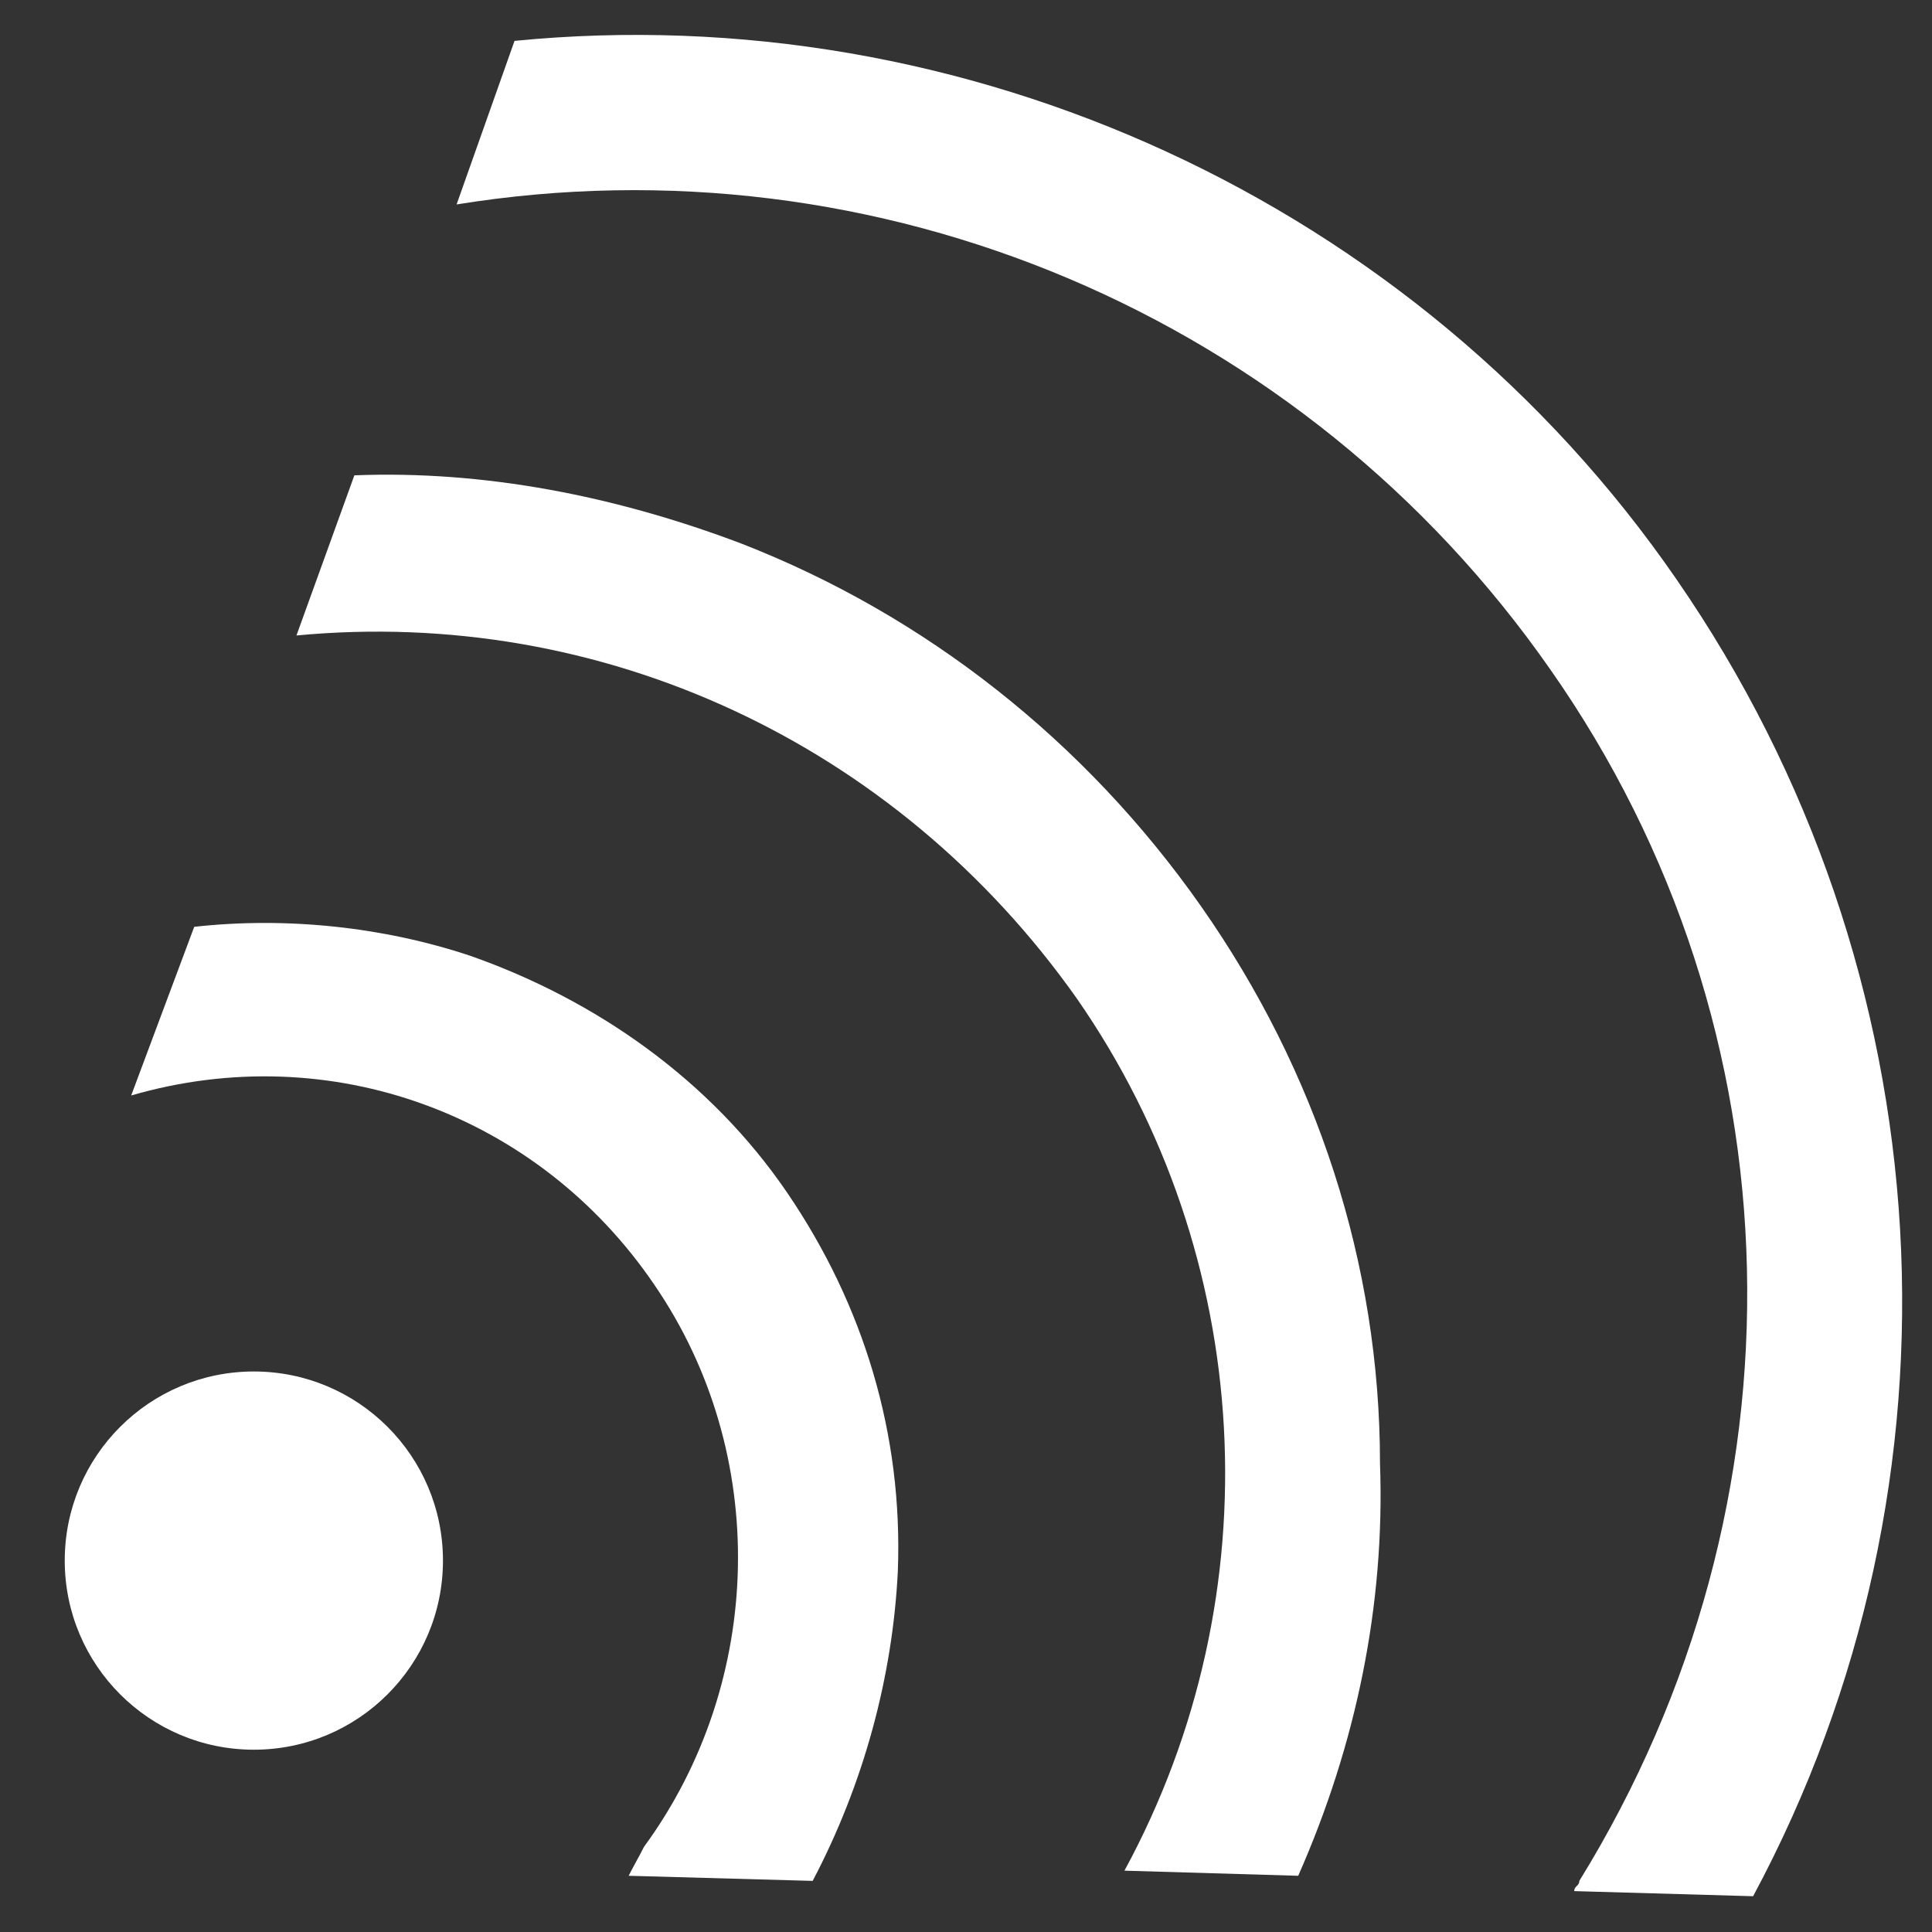
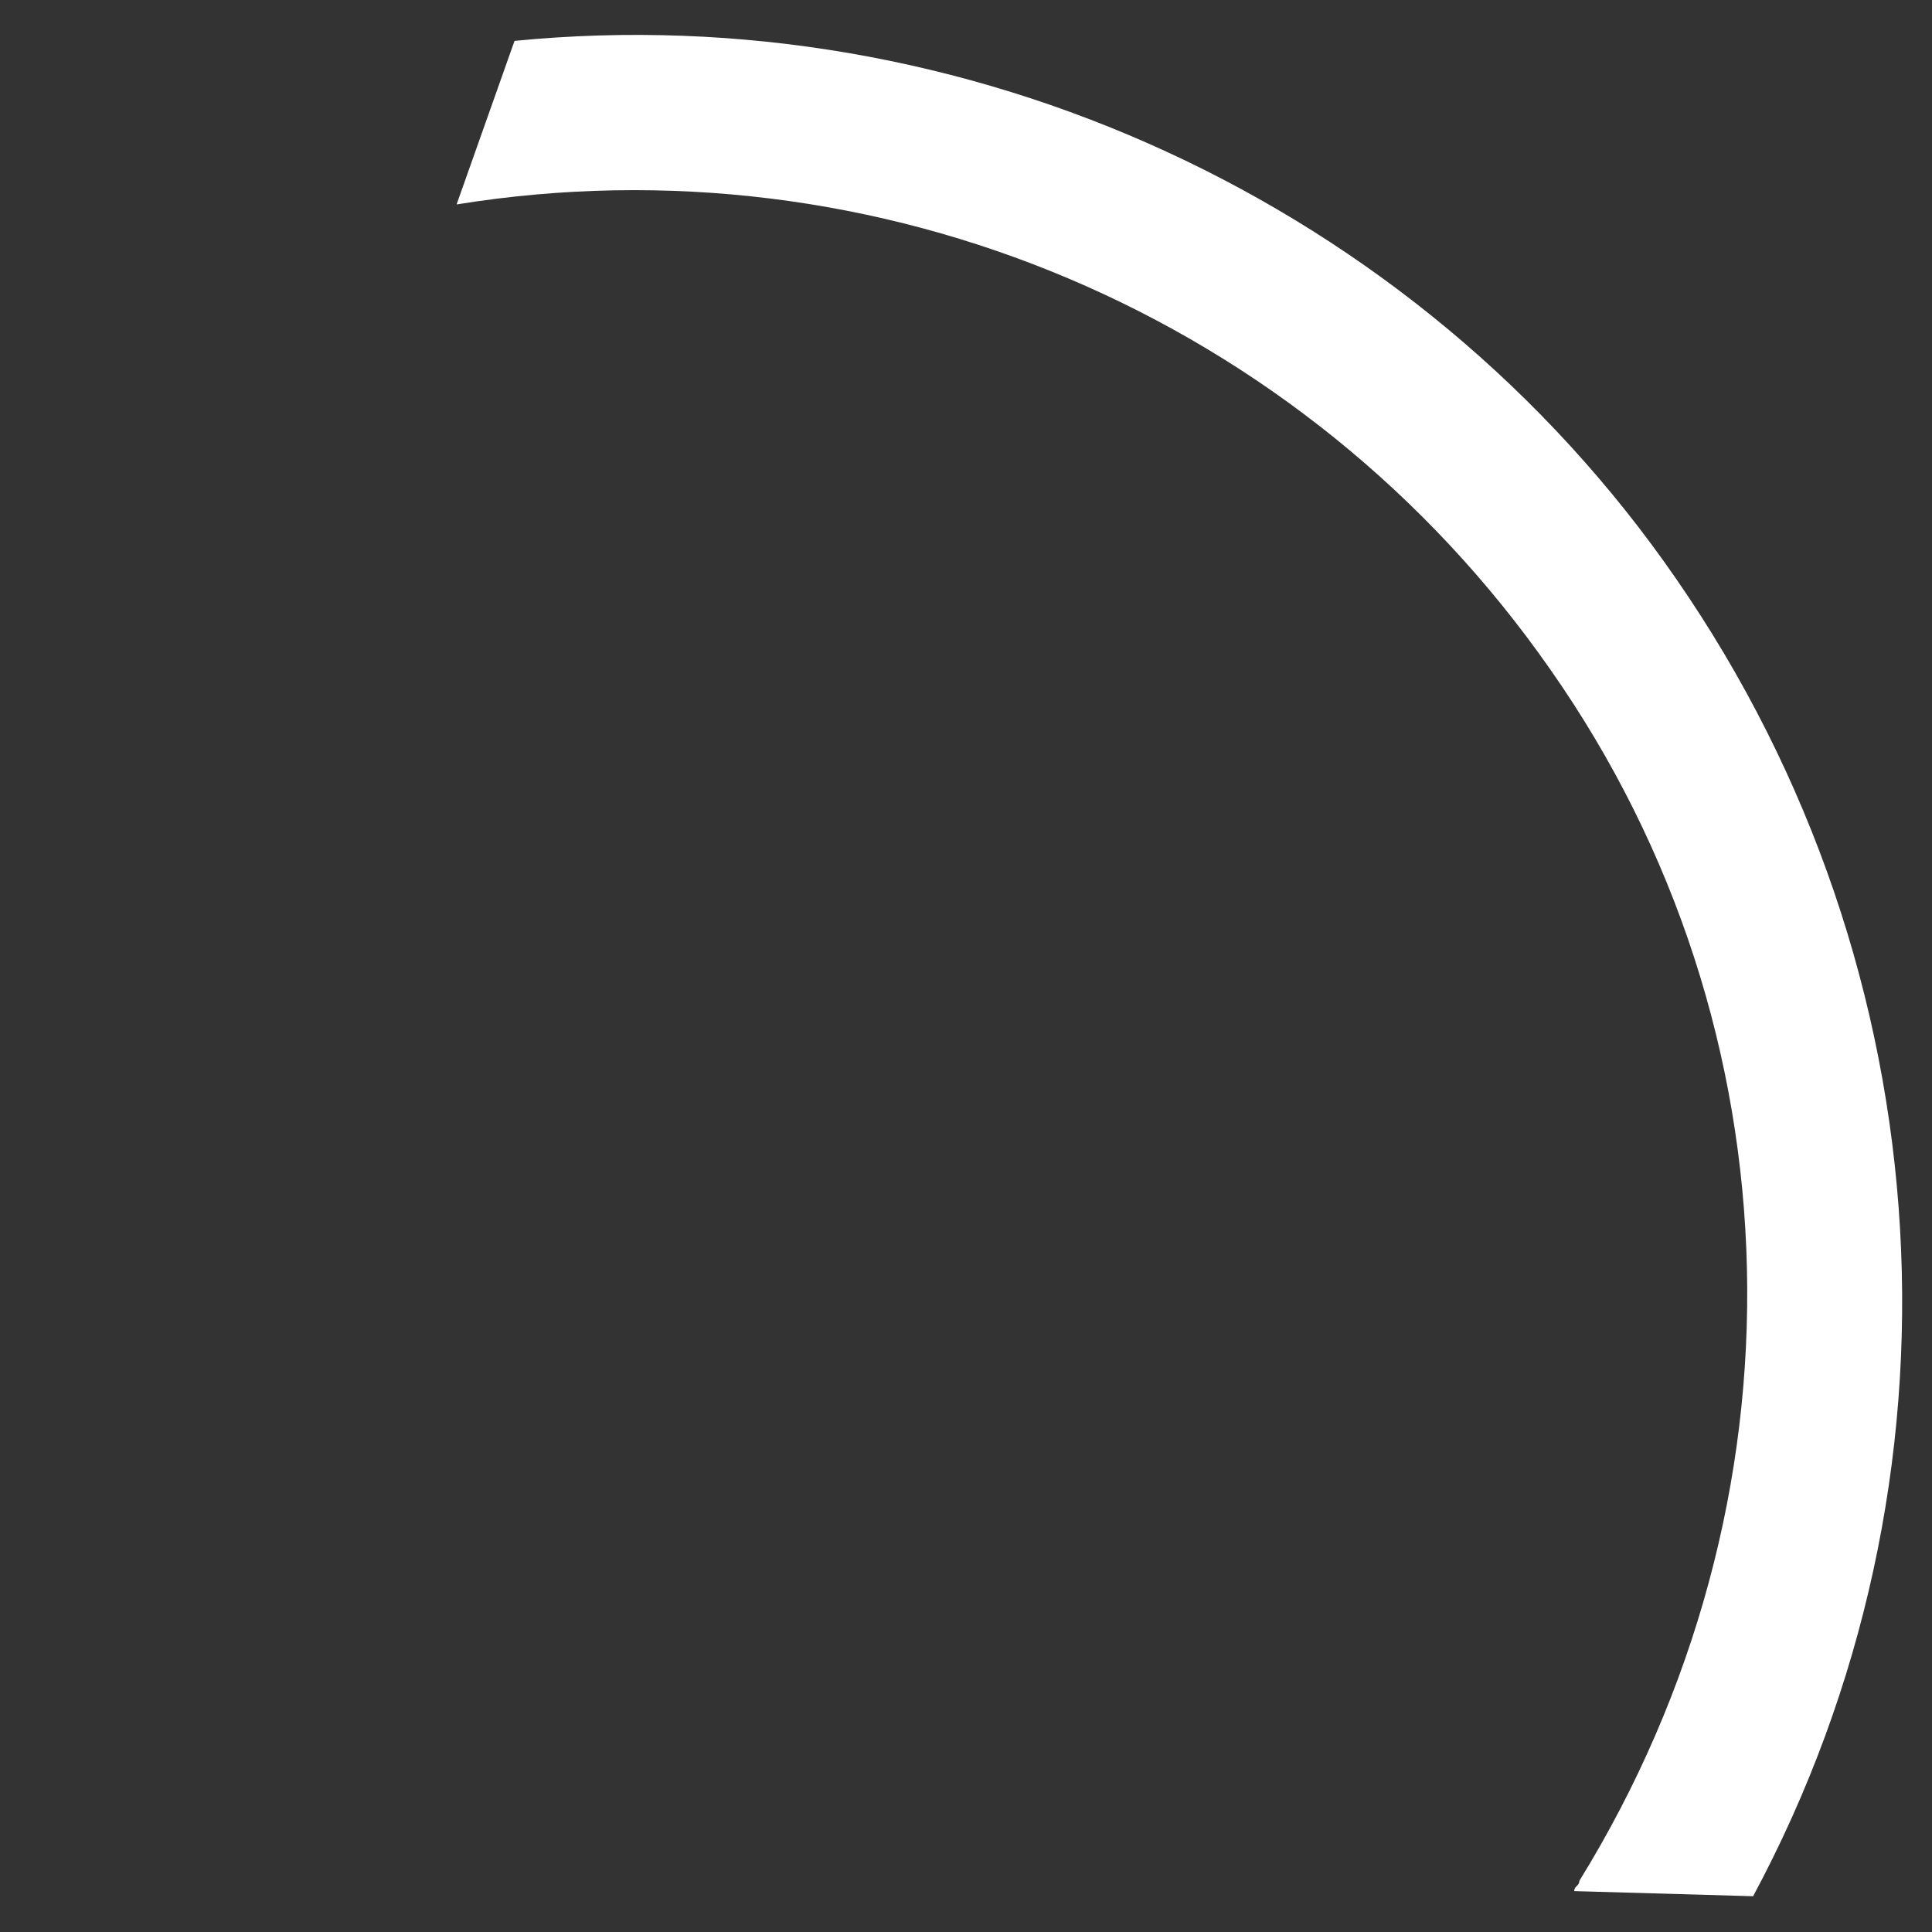
<svg xmlns="http://www.w3.org/2000/svg" version="1.1" id="Layer_1" x="0px" y="0px" viewBox="0 0 113.4 113.4" style="enable-background:new 0 0 113.4 113.4;" xml:space="preserve">
  <rect x="0" y="0" width="113.4" height="113.4" fill="#333333" stroke="none" />
  <style type="text/css">
	.st0{fill:#FFFFFF;}
</style>
  <g>
    <g>
-       <circle class="st0" cx="14.9" cy="91.6" r="11.1" />
-     </g>
+       </g>
    <path class="st0" d="M92.7,110.4c0,0.3-0.3,0.3-0.3,0.6l10.5,0.3C116,86.9,114.3,57,98.4,34C83.1,11.8,56.6-0.2,30.2,2.4L26.8,12   C51.5,8,76.5,18.5,91,39.3C105.8,60.4,106.4,88.2,92.7,110.4z" />
-     <path class="st0" d="M66,109.8l10.2,0.3c3.4-7.7,5.1-15.9,4.8-24.2c0-11.7-3.7-23-10.5-32.7s-16.2-17.1-27-21.3   c-7.4-2.8-15.1-4.3-22.7-4l-3.4,9.4c17.9-1.7,35.2,6.3,45.8,21.3C73.7,73.7,74.8,93.6,66,109.8z" />
-     <path class="st0" d="M52.7,92.2c0.3-8-2-15.6-6.5-22.2S35,58.7,27.6,56.1c-5.1-1.7-10.8-2.3-16.2-1.7l-3.7,9.9   c11.7-3.4,23.9,1.1,30.7,11.1c6.8,9.9,6.5,23.3-0.6,33c-0.3,0.6-0.6,1.1-0.9,1.7l10.8,0.3C50.7,104.7,52.4,98.4,52.7,92.2z" />
  </g>
</svg>